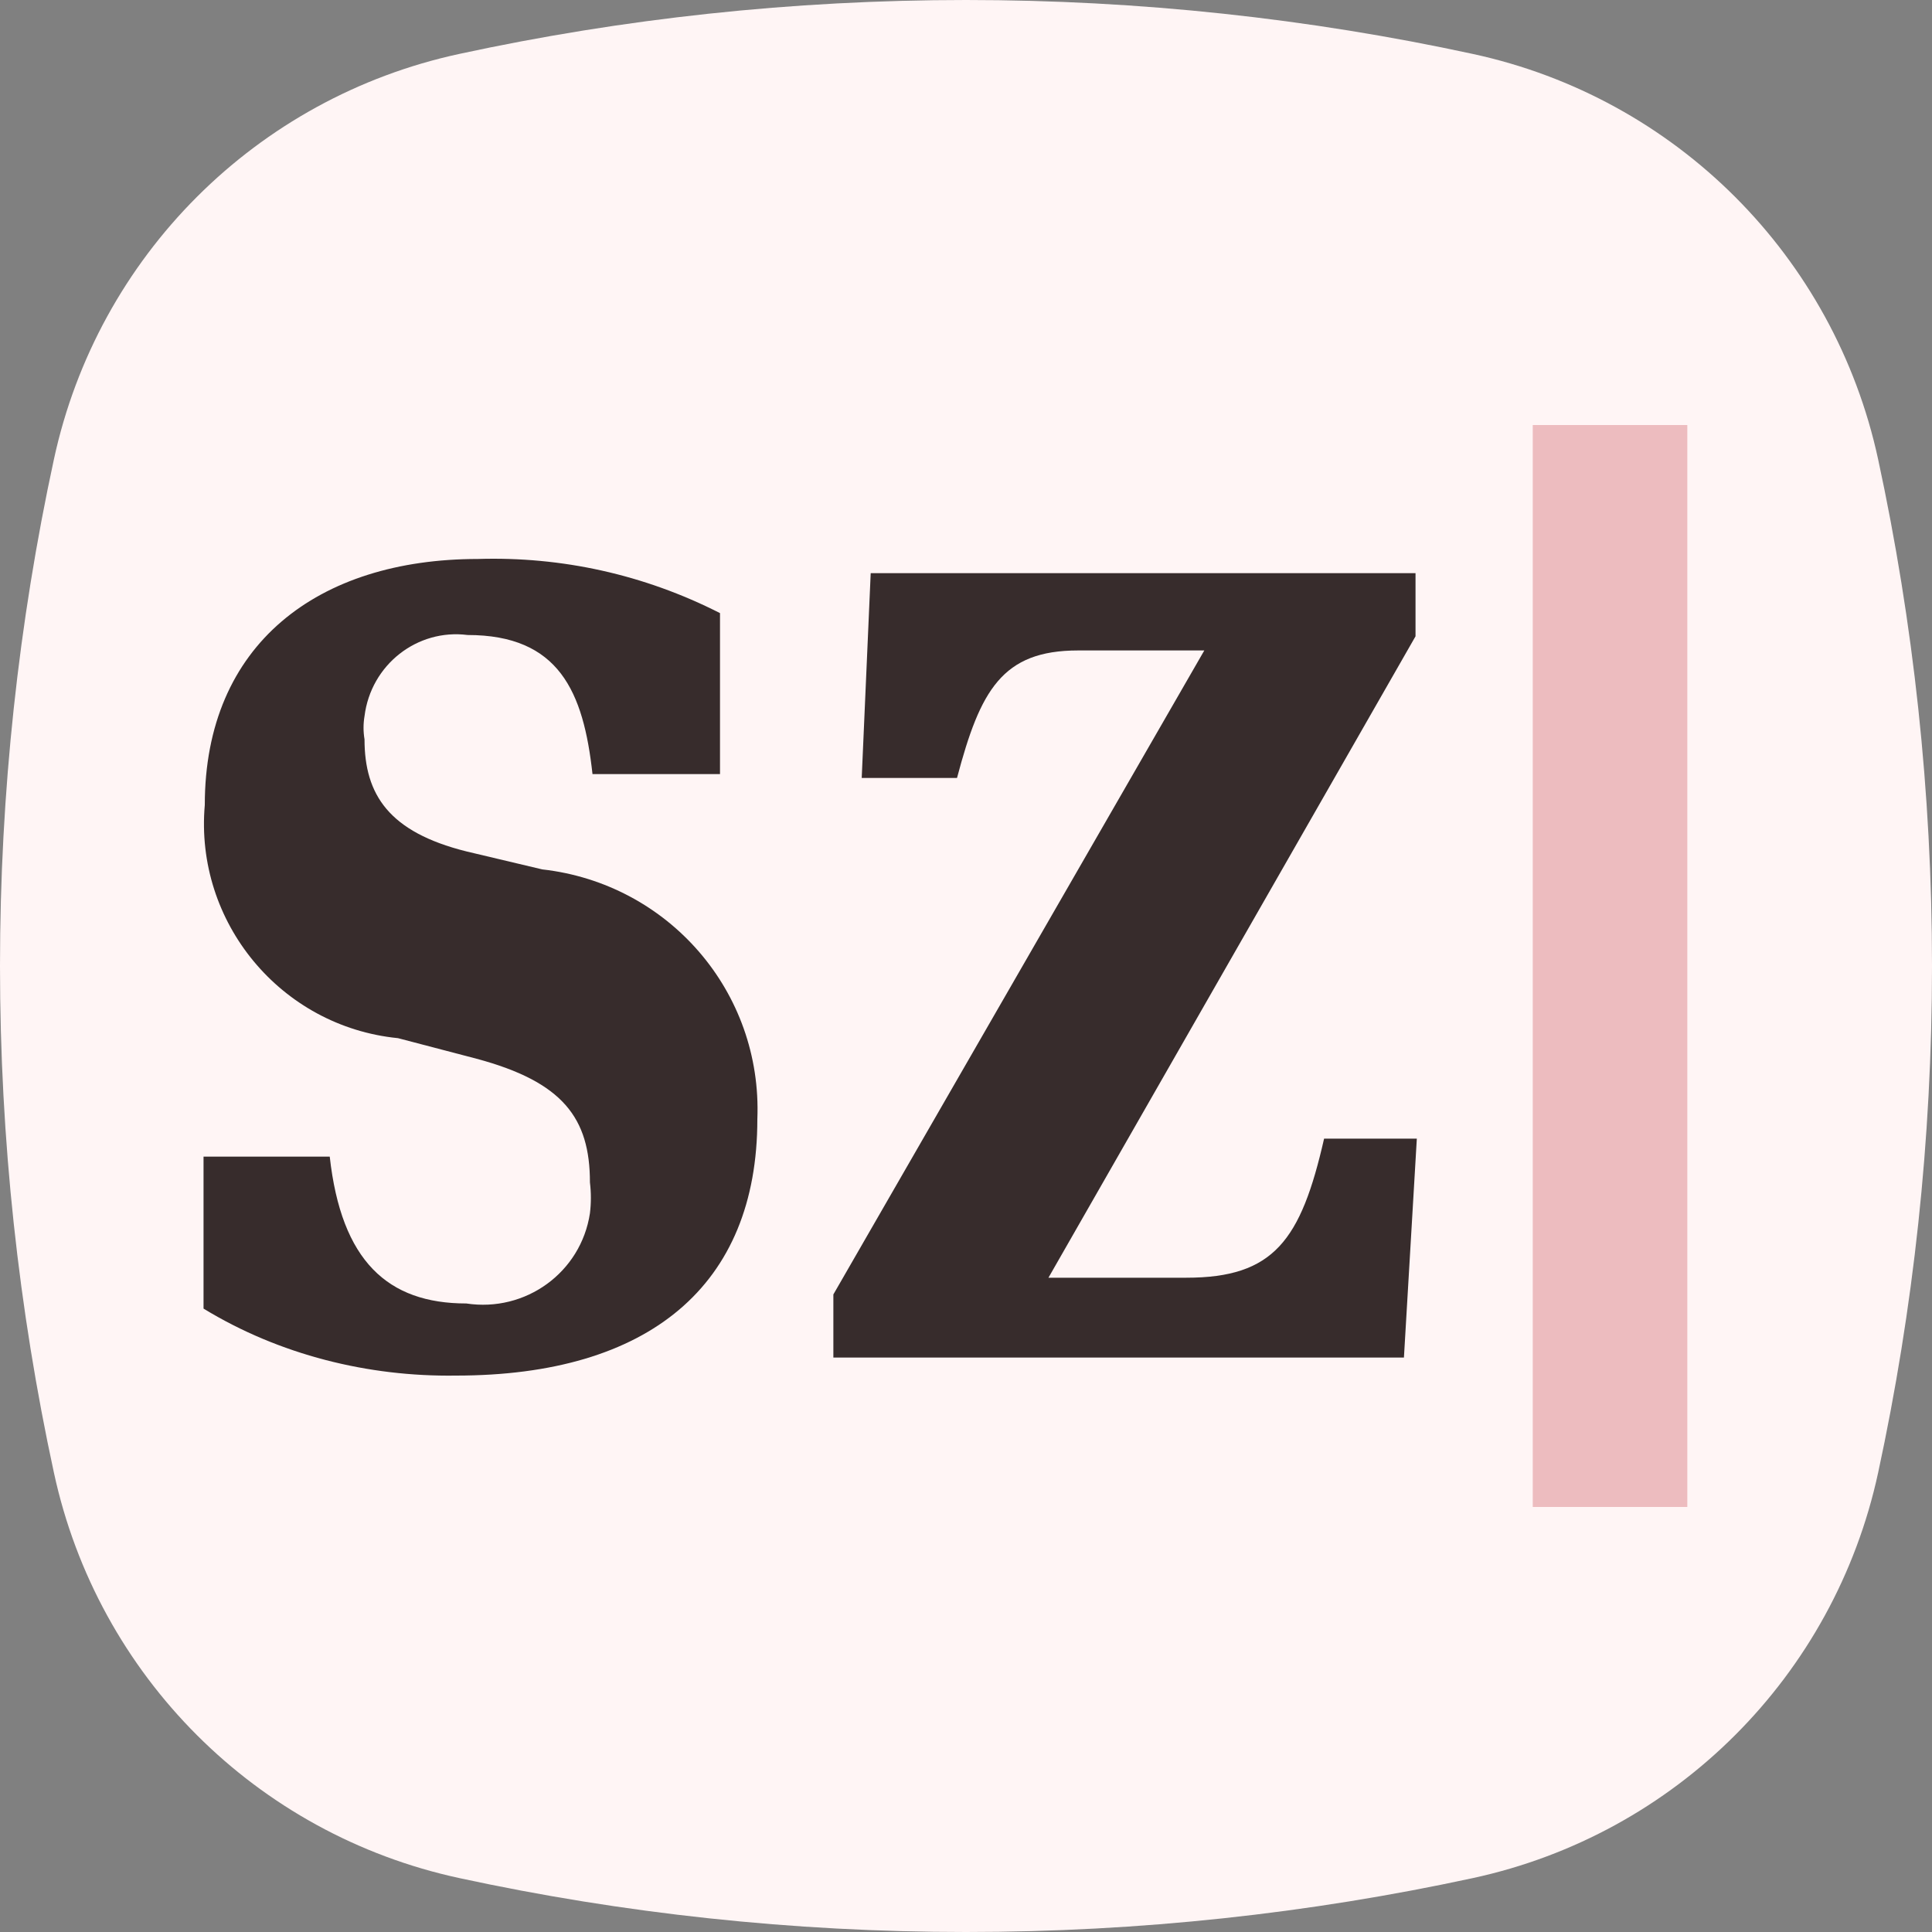
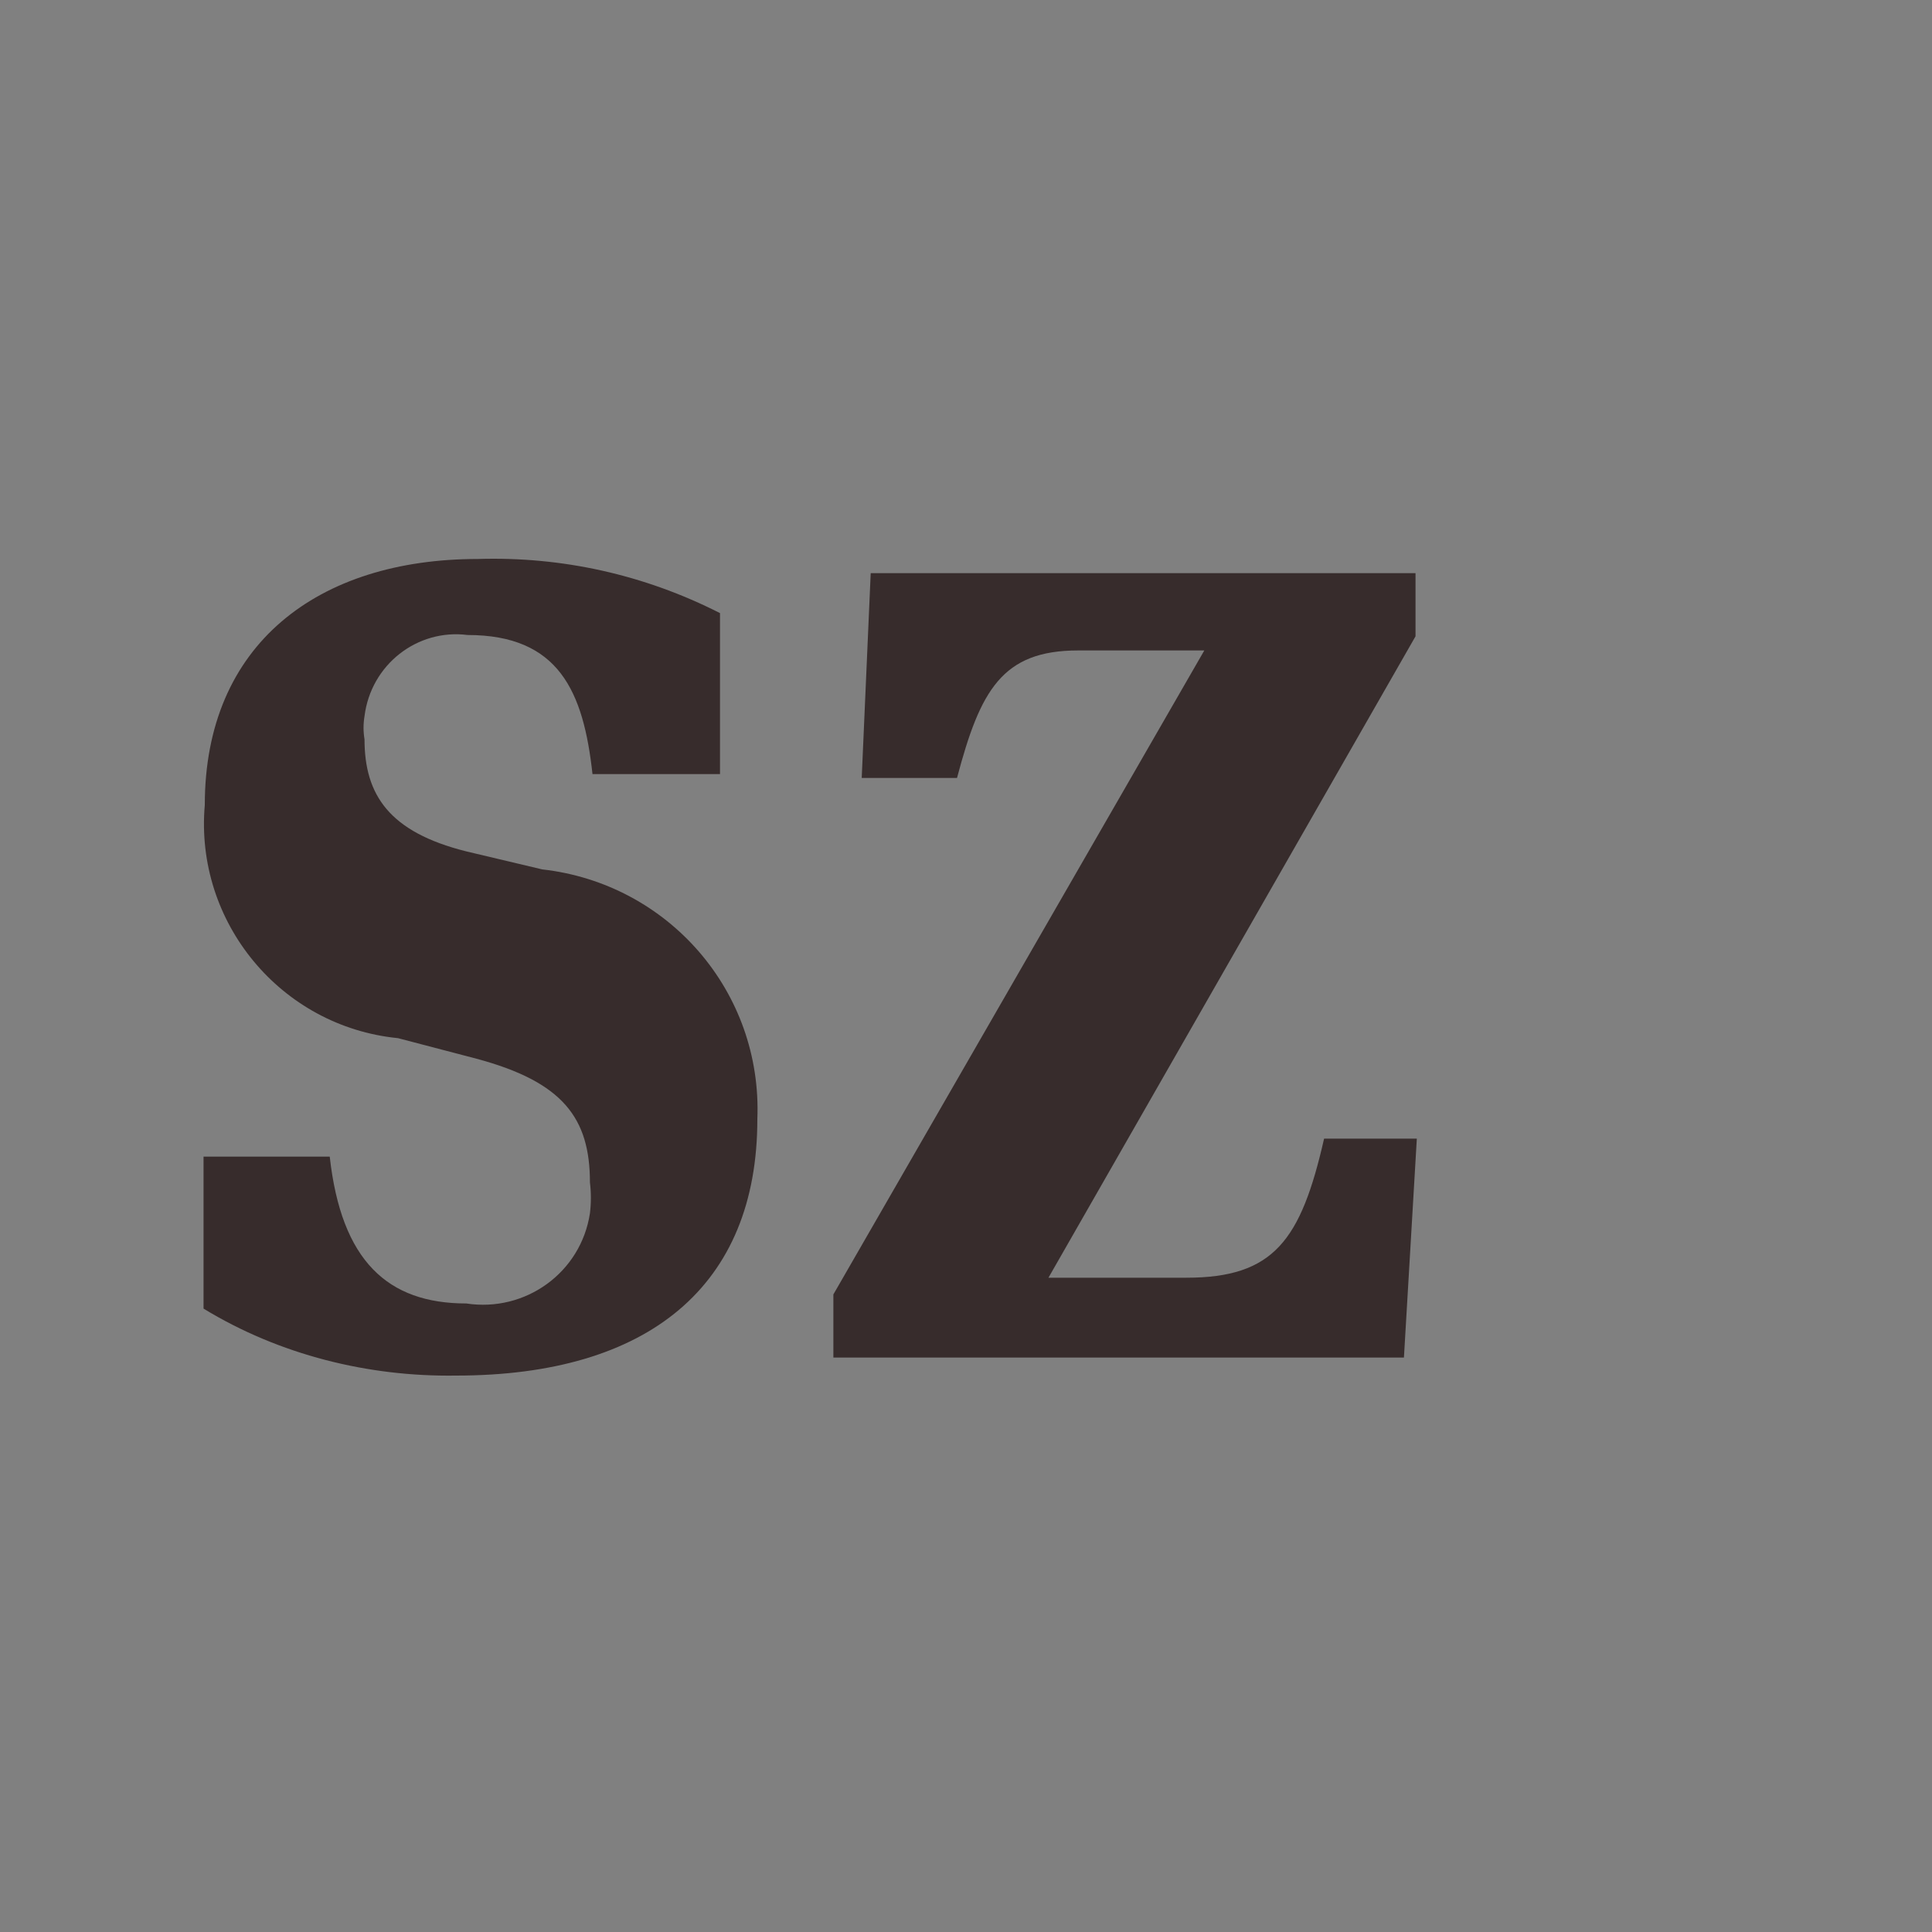
<svg xmlns="http://www.w3.org/2000/svg" width="46" height="46" viewBox="0 0 46 46" fill="none">
  <rect x="0" y="0" width="46" height="46" fill="#808080" stroke="none" />
-   <path fill-rule="evenodd" clip-rule="evenodd" d="M35.065 44.717C39.901 43.672 43.671 39.901 44.717 35.066C45.557 31.177 46 27.141 46 23C46 18.86 45.557 14.824 44.717 10.935C43.671 6.1 39.901 2.329 35.065 1.284C31.177 0.443 27.14 0 23 0C18.86 0 14.823 0.443 10.935 1.284C6.099 2.329 2.329 6.1 1.284 10.935C0.443 14.823 0 18.86 0 23C0 27.14 0.443 31.176 1.284 35.065C2.329 39.9 6.099 43.671 10.935 44.716C14.823 45.557 18.86 46 23 46C27.14 46 31.176 45.557 35.065 44.717Z" fill="#FFF5F5" />
-   <path d="M40.174 10.12H36.494V35.88H40.174V10.12Z" fill="#EDBCBF" />
  <path d="M4.846 31.157V27.539H7.851C8.127 30.023 9.231 31.035 11.102 31.035C12.512 31.25 13.831 30.299 14.046 28.888C14.076 28.643 14.076 28.398 14.046 28.152C14.046 26.619 13.402 25.76 11.347 25.208L9.476 24.718C6.686 24.442 4.631 21.957 4.876 19.167C4.876 15.334 7.575 13.309 11.378 13.309C13.371 13.248 15.334 13.678 17.143 14.598V18.431H14.107C13.892 16.468 13.31 15.119 11.132 15.119C9.936 14.966 8.832 15.824 8.679 17.051C8.648 17.235 8.648 17.419 8.679 17.603C8.679 18.922 9.262 19.811 11.102 20.271L12.911 20.7C15.916 21.038 18.155 23.613 18.032 26.649C18.032 30.605 15.456 32.752 10.856 32.752C8.771 32.783 6.655 32.261 4.846 31.157Z" fill="#372C2C" />
  <path d="M24.963 30.422H28.244C30.33 30.422 30.974 29.532 31.526 27.11H33.734L33.427 32.323H19.842V30.82L28.674 15.487H25.669C23.859 15.487 23.338 16.438 22.786 18.523H20.517L20.731 13.647H33.703V15.15L24.963 30.422Z" fill="#372C2C" />
</svg>